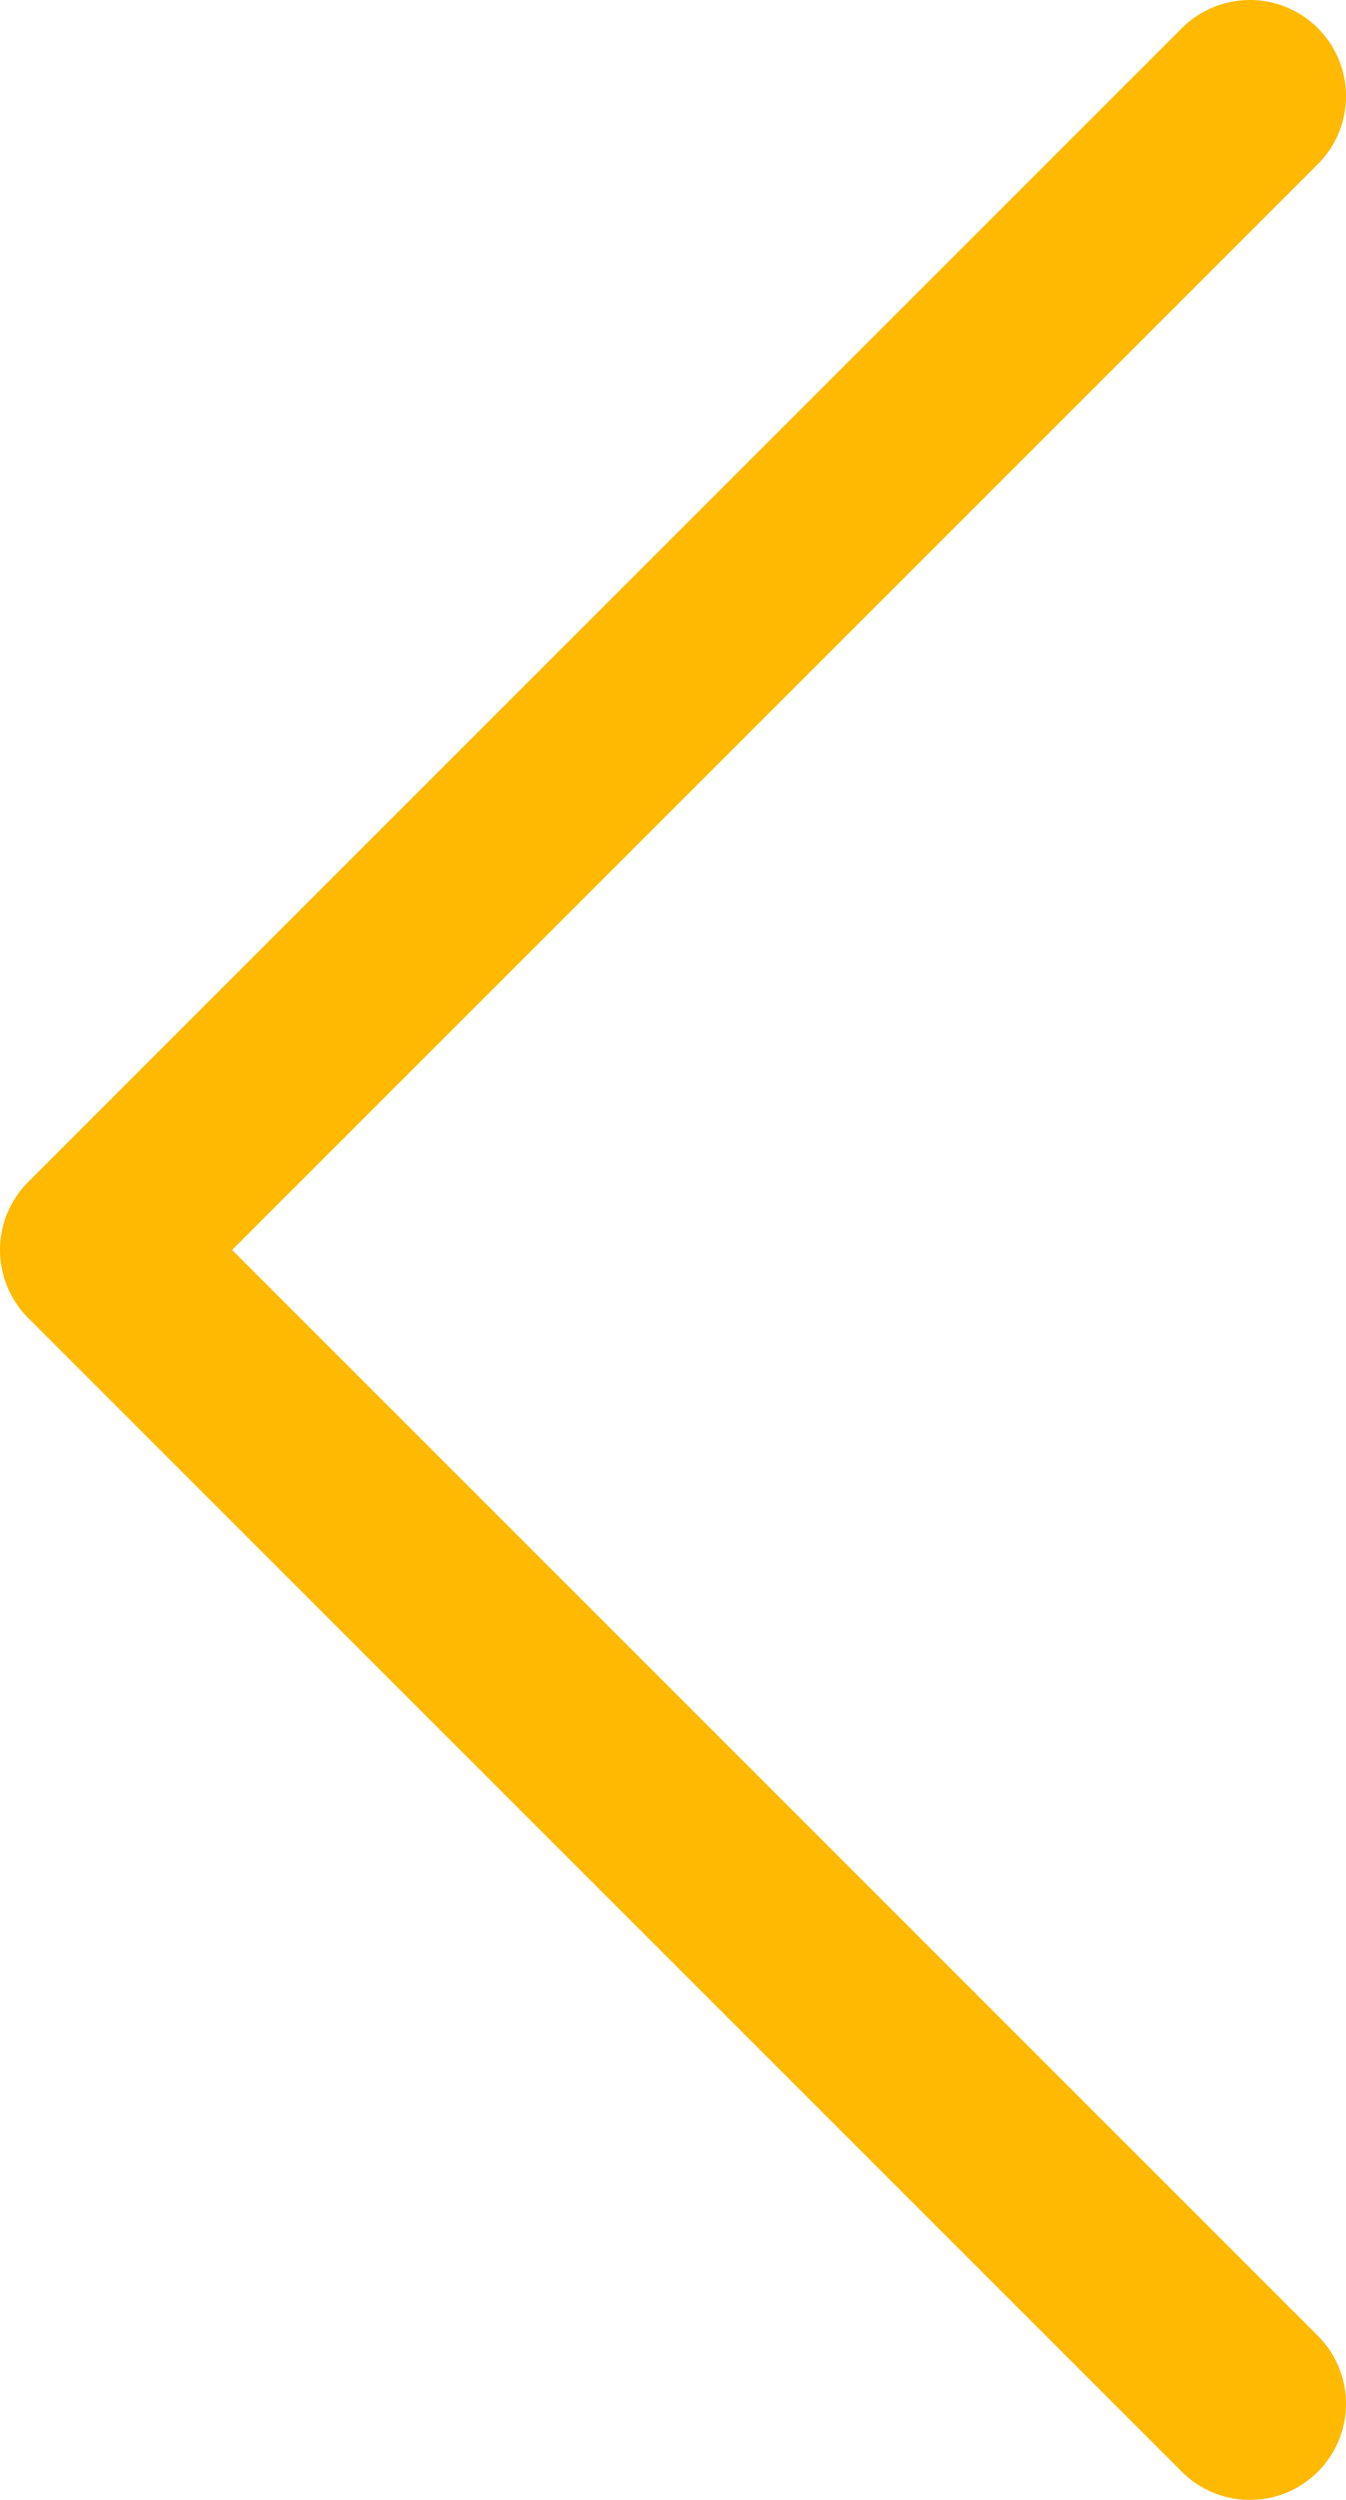
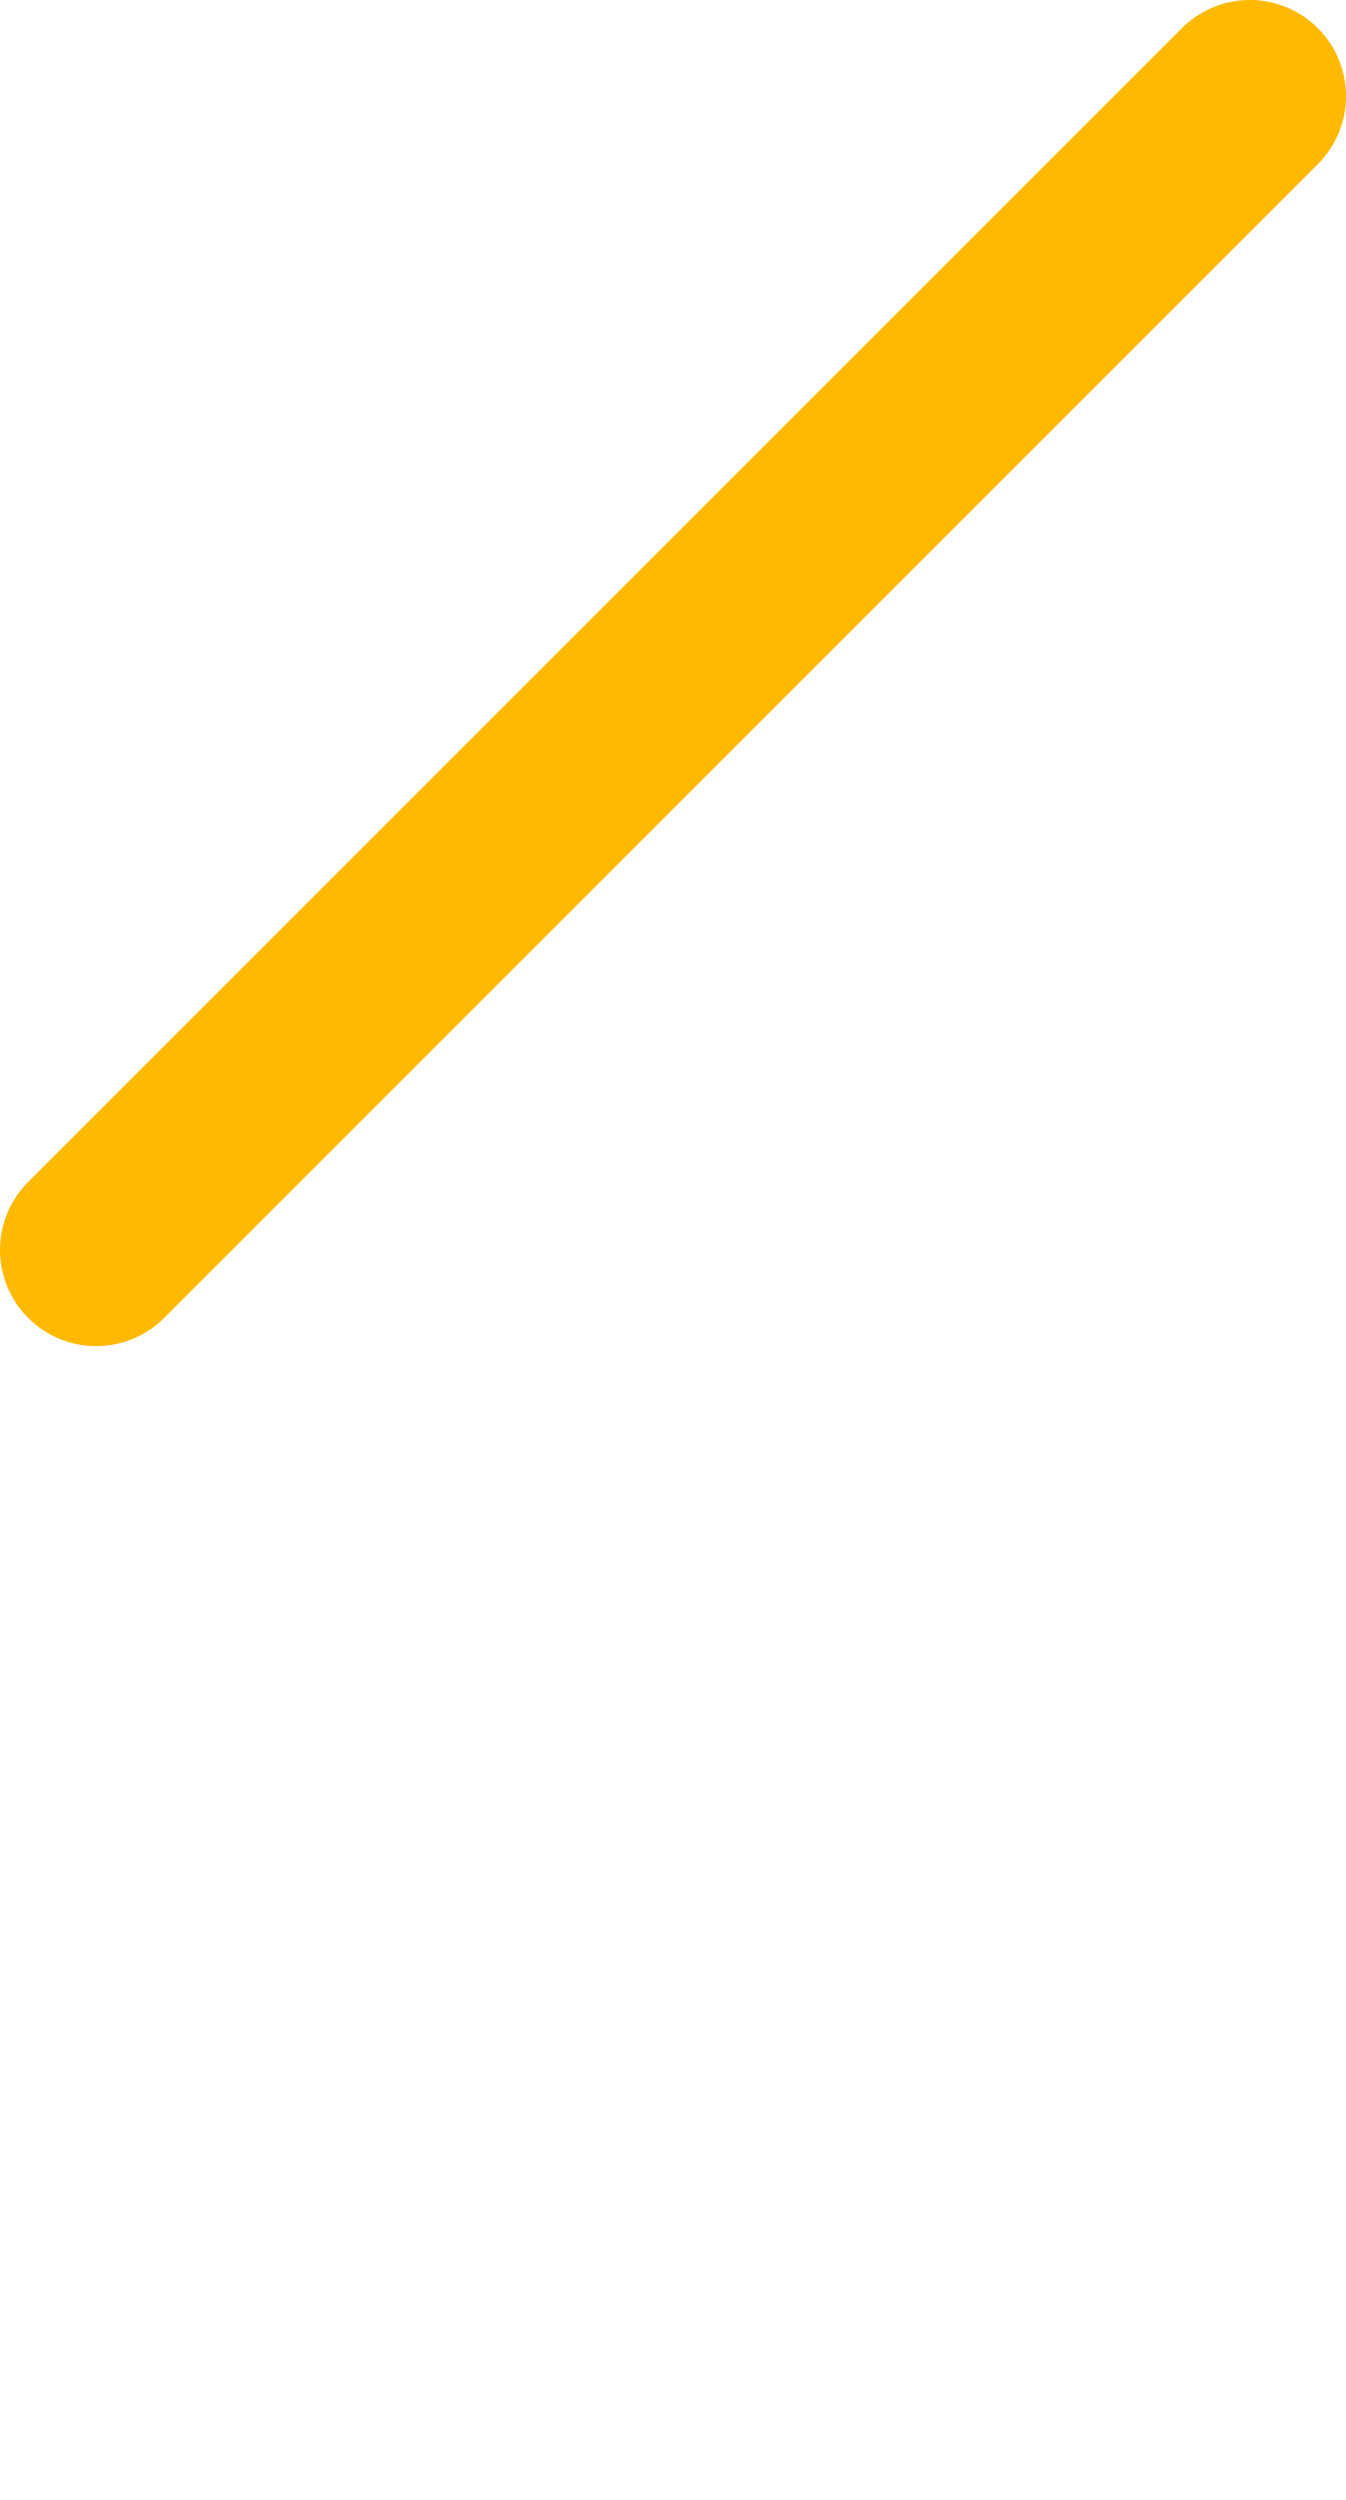
<svg xmlns="http://www.w3.org/2000/svg" width="7" height="13" viewBox="0 0 7 13" fill="none">
-   <path d="M6.5 0.5L0.5 6.5L6.5 12.5" stroke="#FFB900" stroke-linecap="round" stroke-linejoin="round" />
+   <path d="M6.5 0.5L0.5 6.5" stroke="#FFB900" stroke-linecap="round" stroke-linejoin="round" />
</svg>